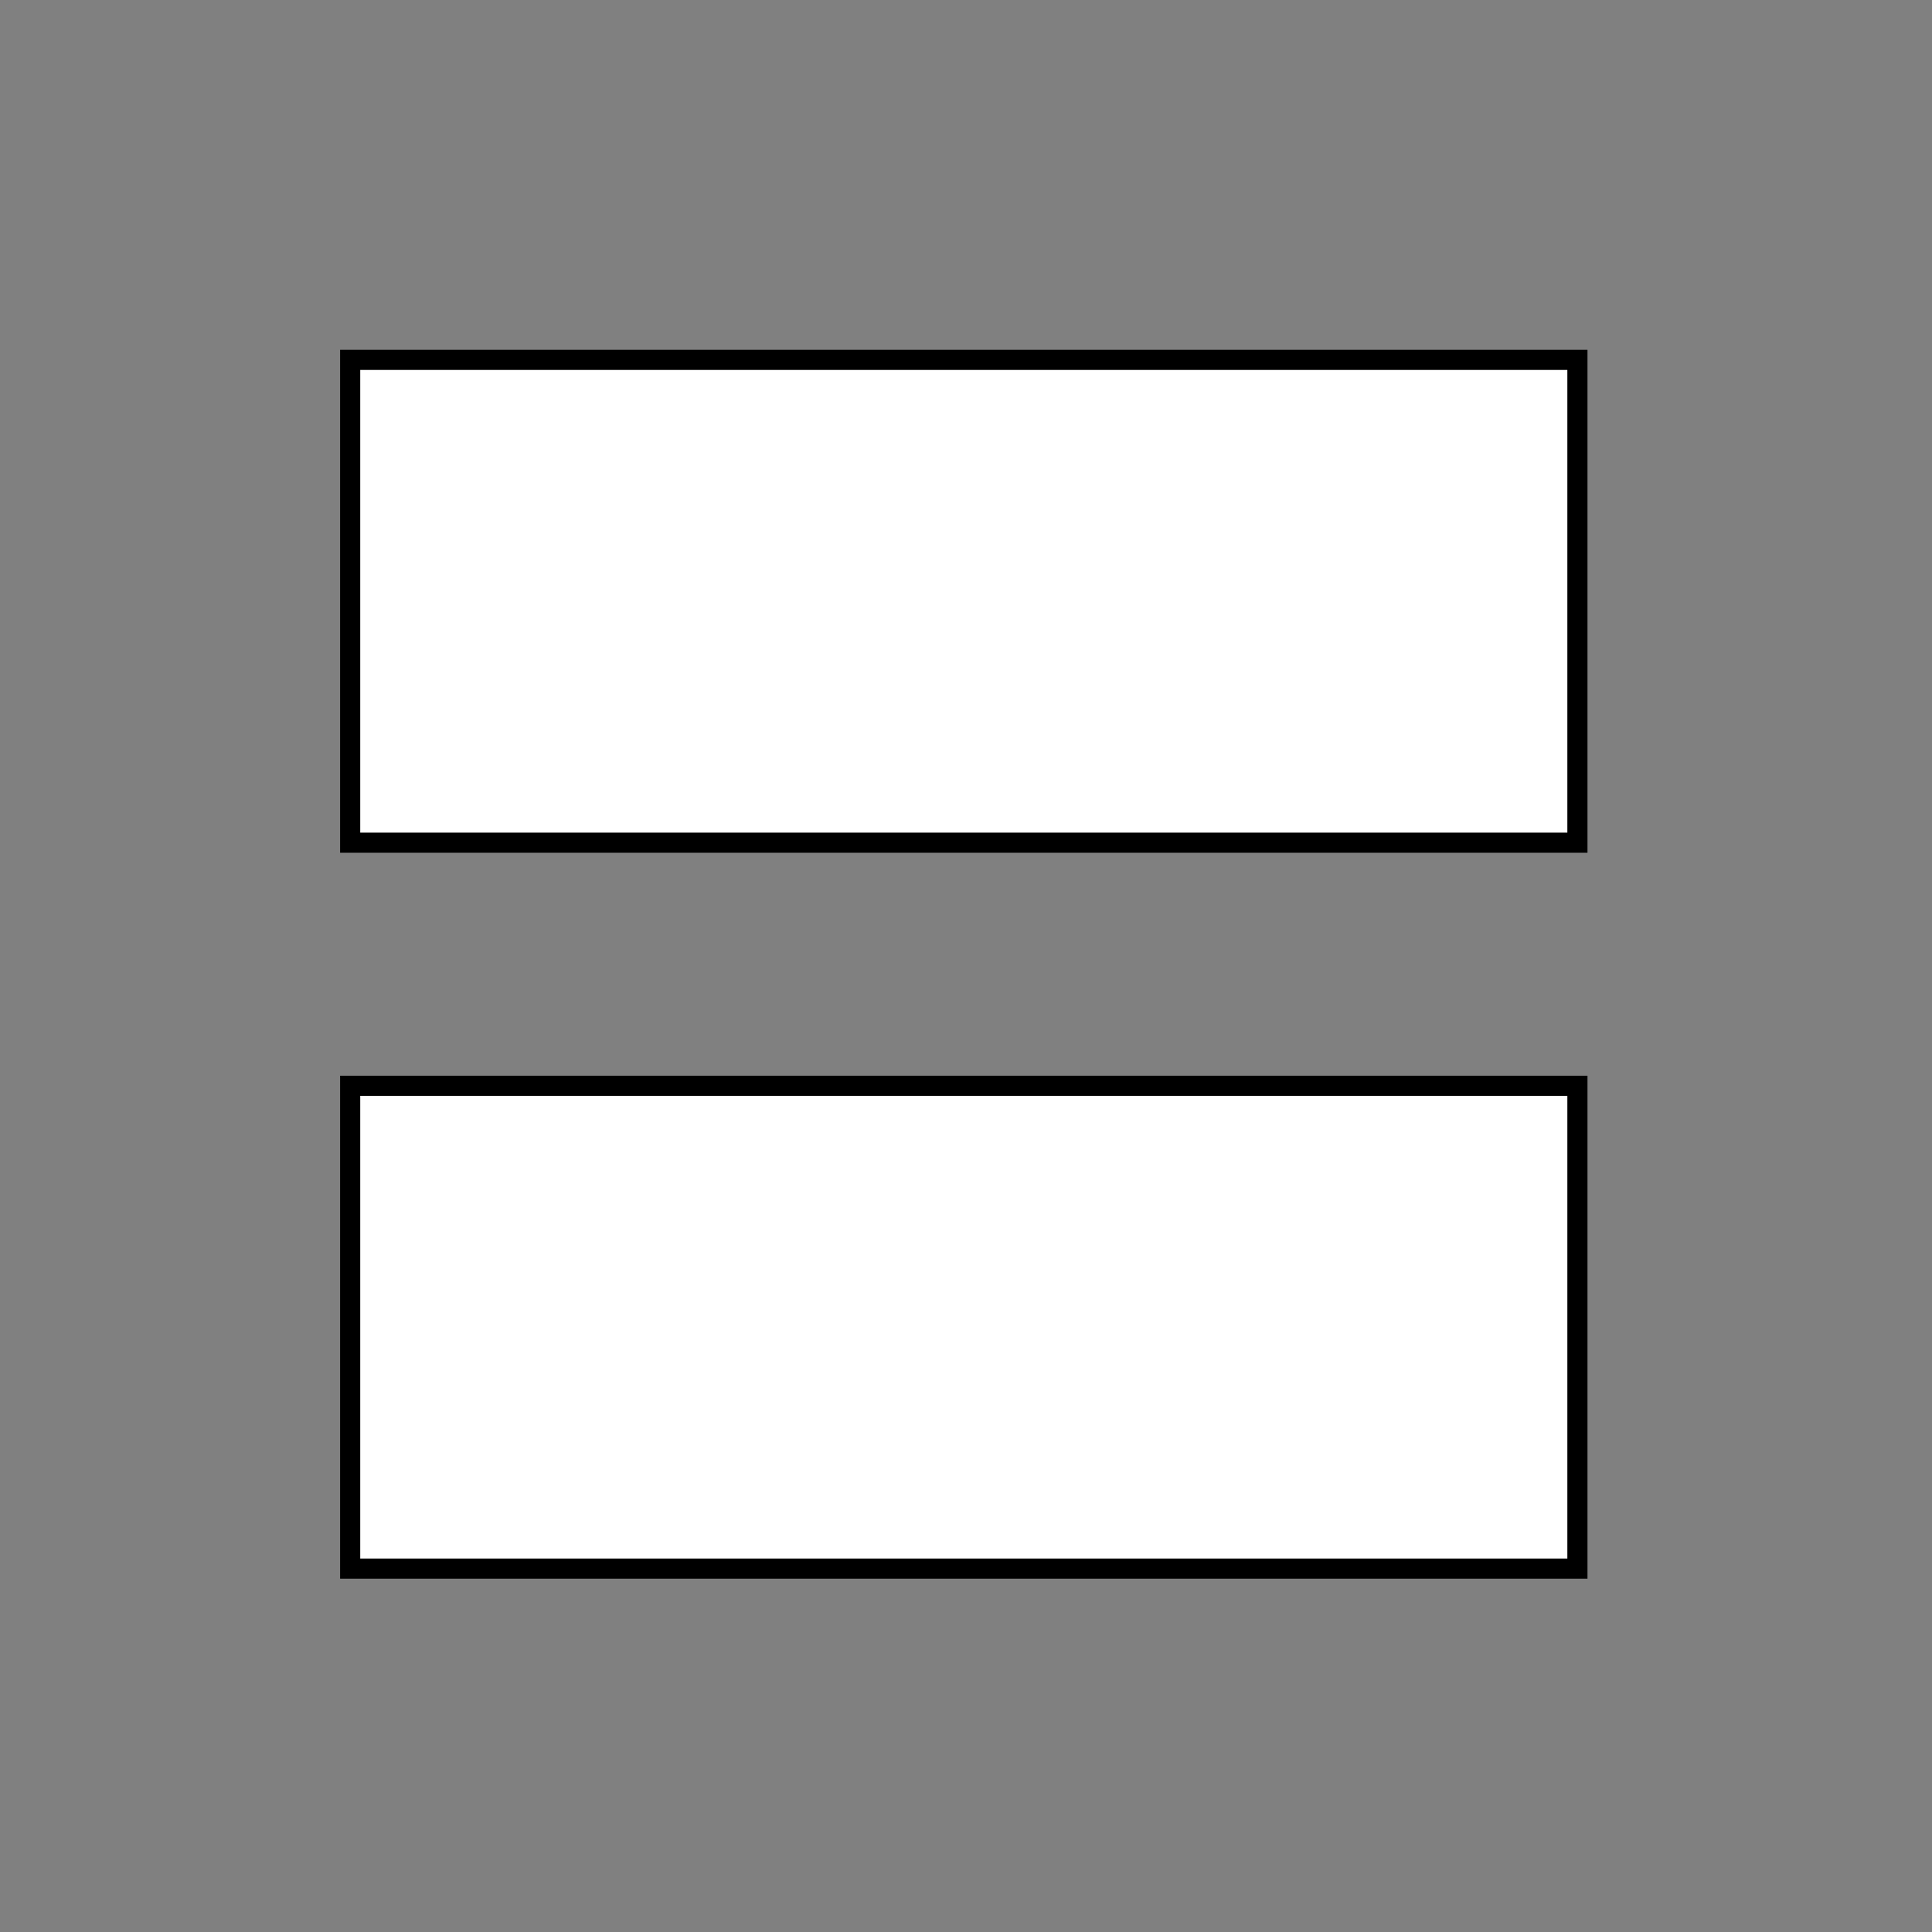
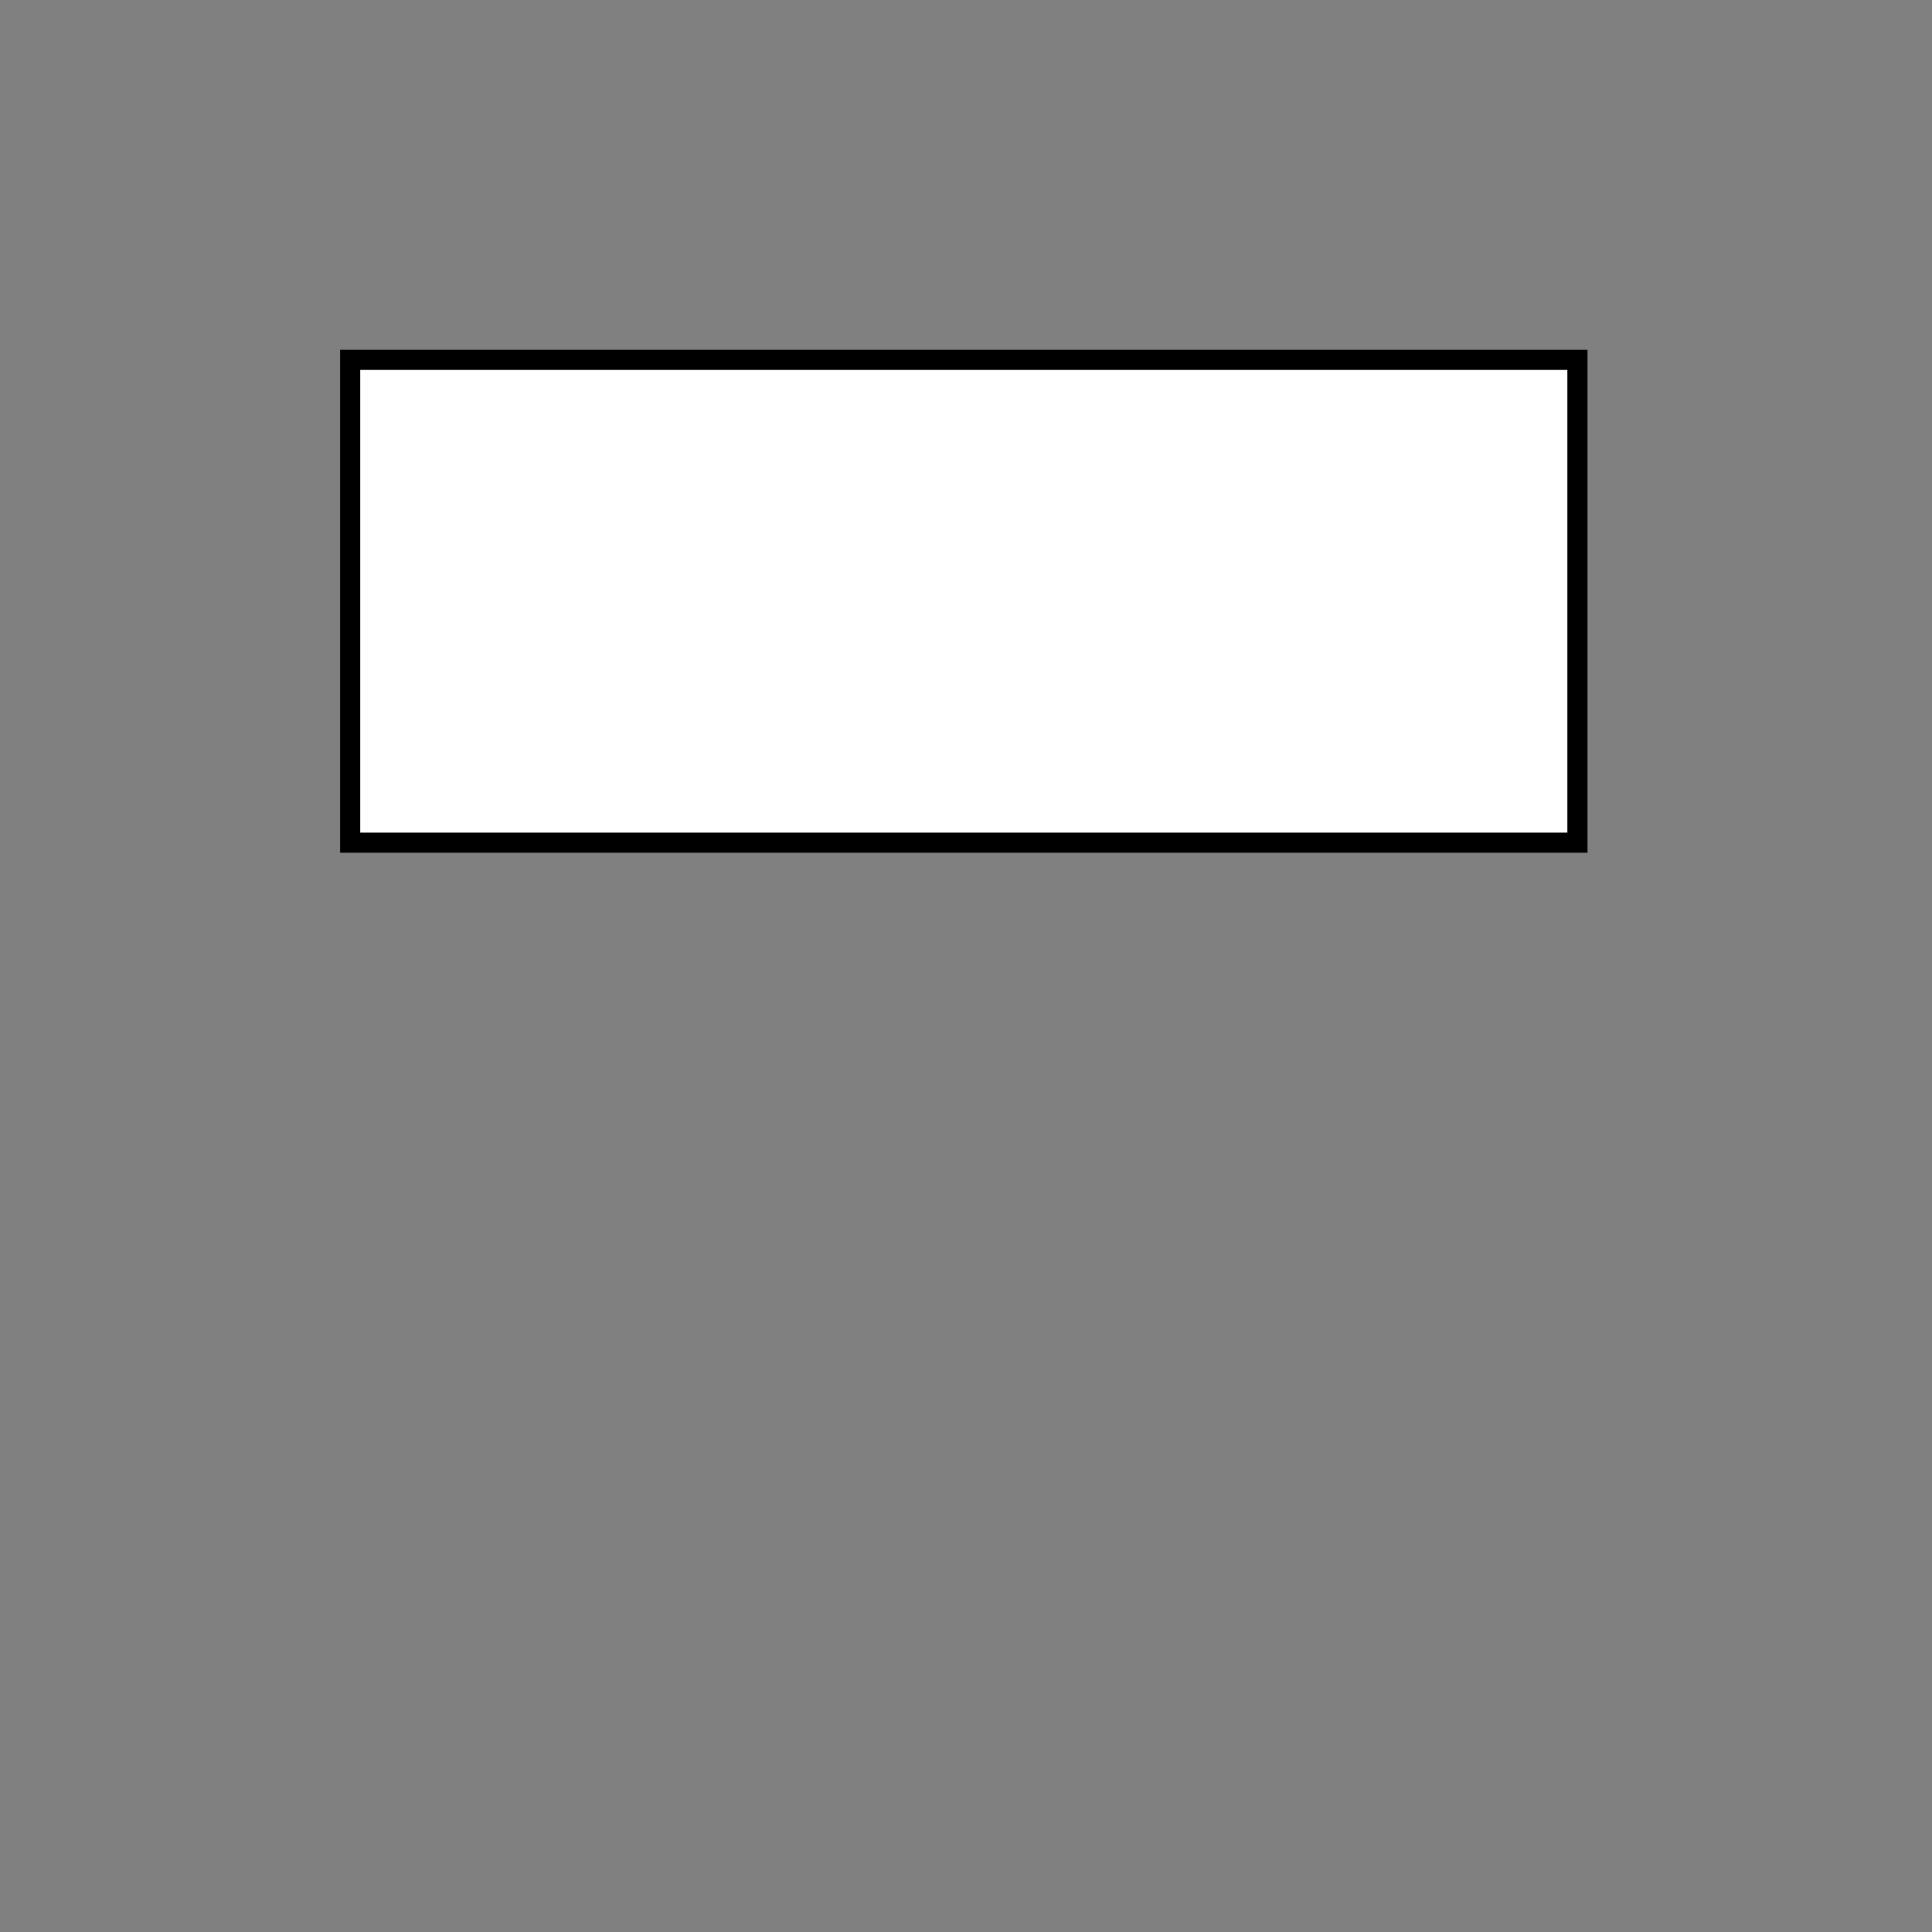
<svg xmlns="http://www.w3.org/2000/svg" version="1.1" id="Layer_1" x="0px" y="0px" width="96px" height="96px" viewBox="0 0 96 96" style="enable-background:new 0 0 96 96;" xml:space="preserve">
  <rect x="0" y="0" width="96" height="96" fill="#808080" stroke="none" />
  <style type="text/css">
	.st0{fill:#FFFFFF;stroke:#000000;}
</style>
  <g id="Group_1311" transform="translate(0.5 0.5)">
    <rect id="Rectangle_208" x="16.9" y="17.382" class="st0" width="60.981" height="23.991" />
-     <rect id="Rectangle_209" x="16.9" y="53.452" class="st0" width="60.981" height="23.991" />
  </g>
</svg>